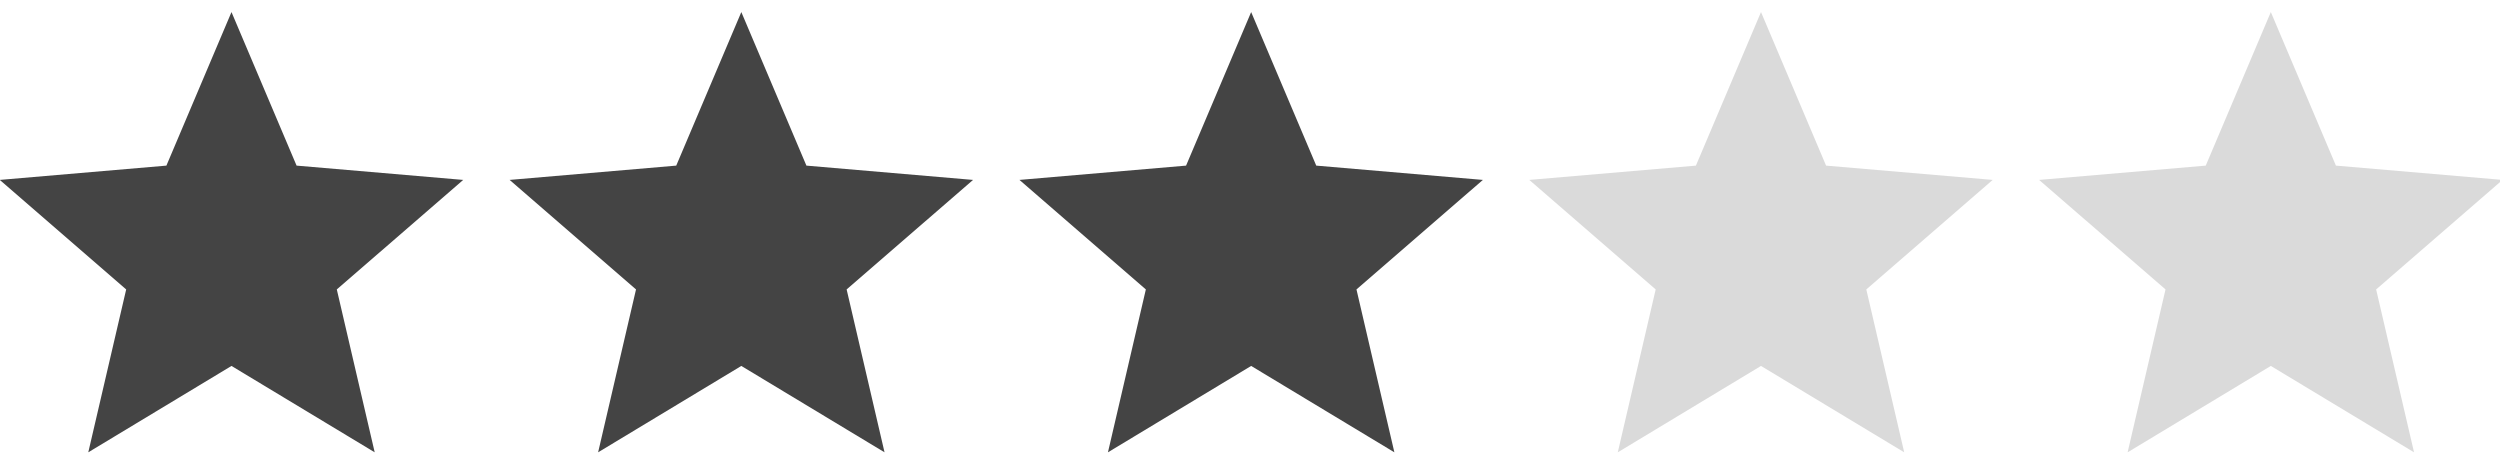
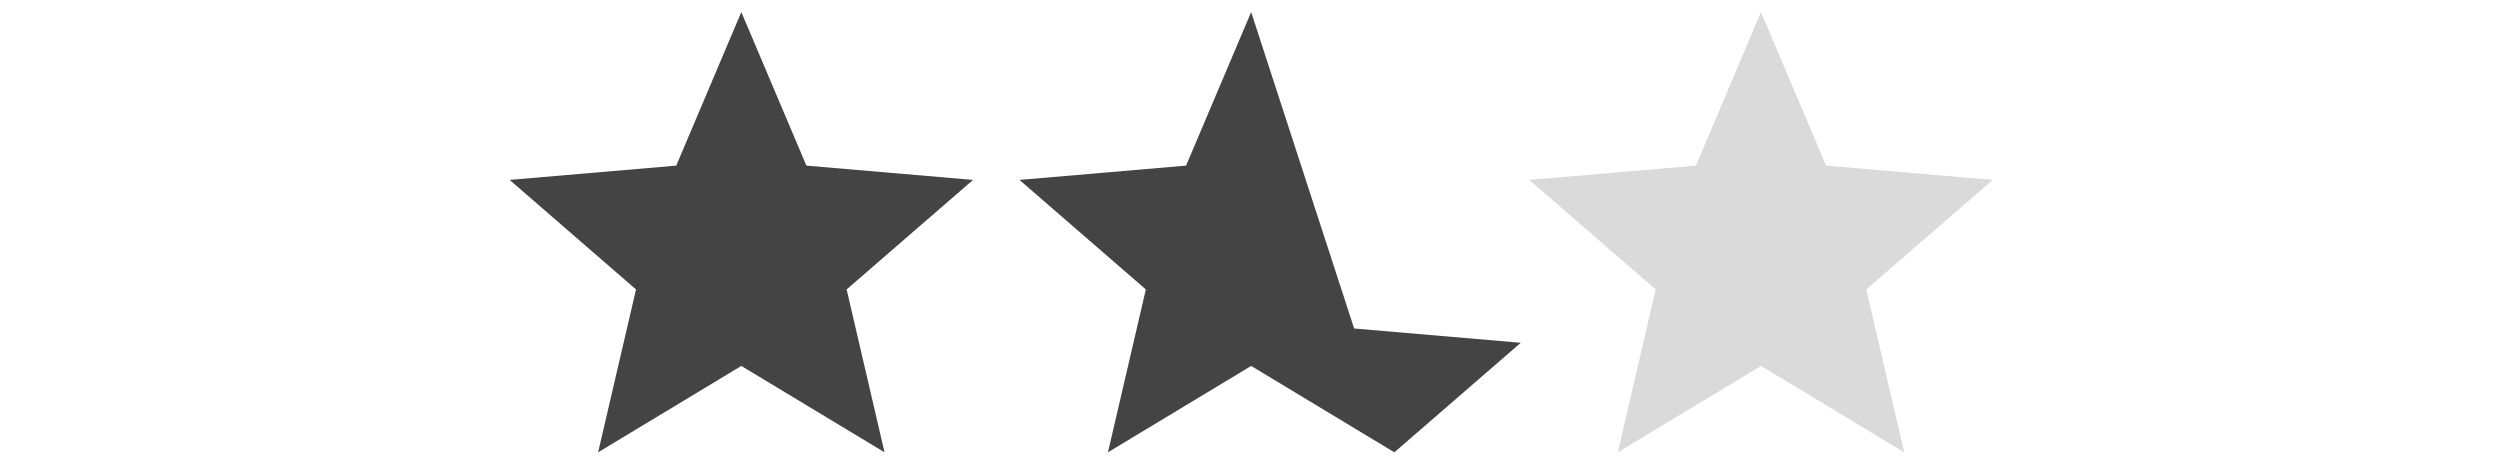
<svg xmlns="http://www.w3.org/2000/svg" version="1.1" id="Слой_1" x="0px" y="0px" viewBox="0 0 5389 1000" style="enable-background:new 0 0 5389 1000;" xml:space="preserve">
  <style type="text/css">
	.st0{fill:#444444;}
	.st1{fill:#DADADA;}
</style>
  <g id="Core" transform="translate(-296, -422)">
    <g id="star" transform="translate(296, 422.5)">
-       <path id="Shape" class="st0" d="M499,788.3l308.7,186.2L726,623.4l272.5-236.1l-359.2-30.8L499,25.5l-140.3,331L-0.5,387.3    L272,623.4l-81.7,351.1L499,788.3z" />
-     </g>
+       </g>
  </g>
  <g id="Page-1_1_">
    <g id="Core_1_" transform="translate(-296, -422)">
      <g id="star_1_" transform="translate(296, 422.5)">
        <path id="Shape_1_" class="st0" d="M1598,788.3l308.7,186.2L1825,623.4l272.5-236.1l-359.2-30.8L1598,25.5l-140.3,331     l-359.2,30.8L1371,623.4l-81.7,351.1L1598,788.3z" />
      </g>
    </g>
  </g>
  <g id="Page-1_2_">
    <g id="Core_2_" transform="translate(-296, -422)">
      <g id="star_2_" transform="translate(296, 422.5)">
-         <path id="Shape_2_" class="st0" d="M2697,788.3l308.7,186.2L2924,623.4l272.5-236.1l-359.2-30.8L2697,25.5l-140.3,331     l-359.2,30.8L2470,623.4l-81.7,351.1L2697,788.3z" />
+         <path id="Shape_2_" class="st0" d="M2697,788.3l308.7,186.2l272.5-236.1l-359.2-30.8L2697,25.5l-140.3,331     l-359.2,30.8L2470,623.4l-81.7,351.1L2697,788.3z" />
      </g>
    </g>
  </g>
  <g id="Page-1_3_">
    <g id="Core_3_" transform="translate(-296, -422)">
      <g id="star_3_" transform="translate(296, 422.5)">
        <path id="Shape_3_" class="st1" d="M3796,788.3l308.7,186.2L4023,623.4l272.5-236.1l-359.2-30.8L3796,25.5l-140.3,331     l-359.2,30.8L3569,623.4l-81.7,351.1L3796,788.3z" />
      </g>
    </g>
  </g>
  <g id="Page-1_4_">
    <g id="Core_4_" transform="translate(-296, -422)">
      <g id="star_4_" transform="translate(296, 422.5)">
-         <path id="Shape_4_" class="st1" d="M4895,788.3l308.7,186.2L5122,623.4l272.5-236.1l-359.2-30.8L4895,25.5l-140.3,331     l-359.2,30.8L4668,623.4l-81.7,351.1L4895,788.3z" />
-       </g>
+         </g>
    </g>
  </g>
</svg>